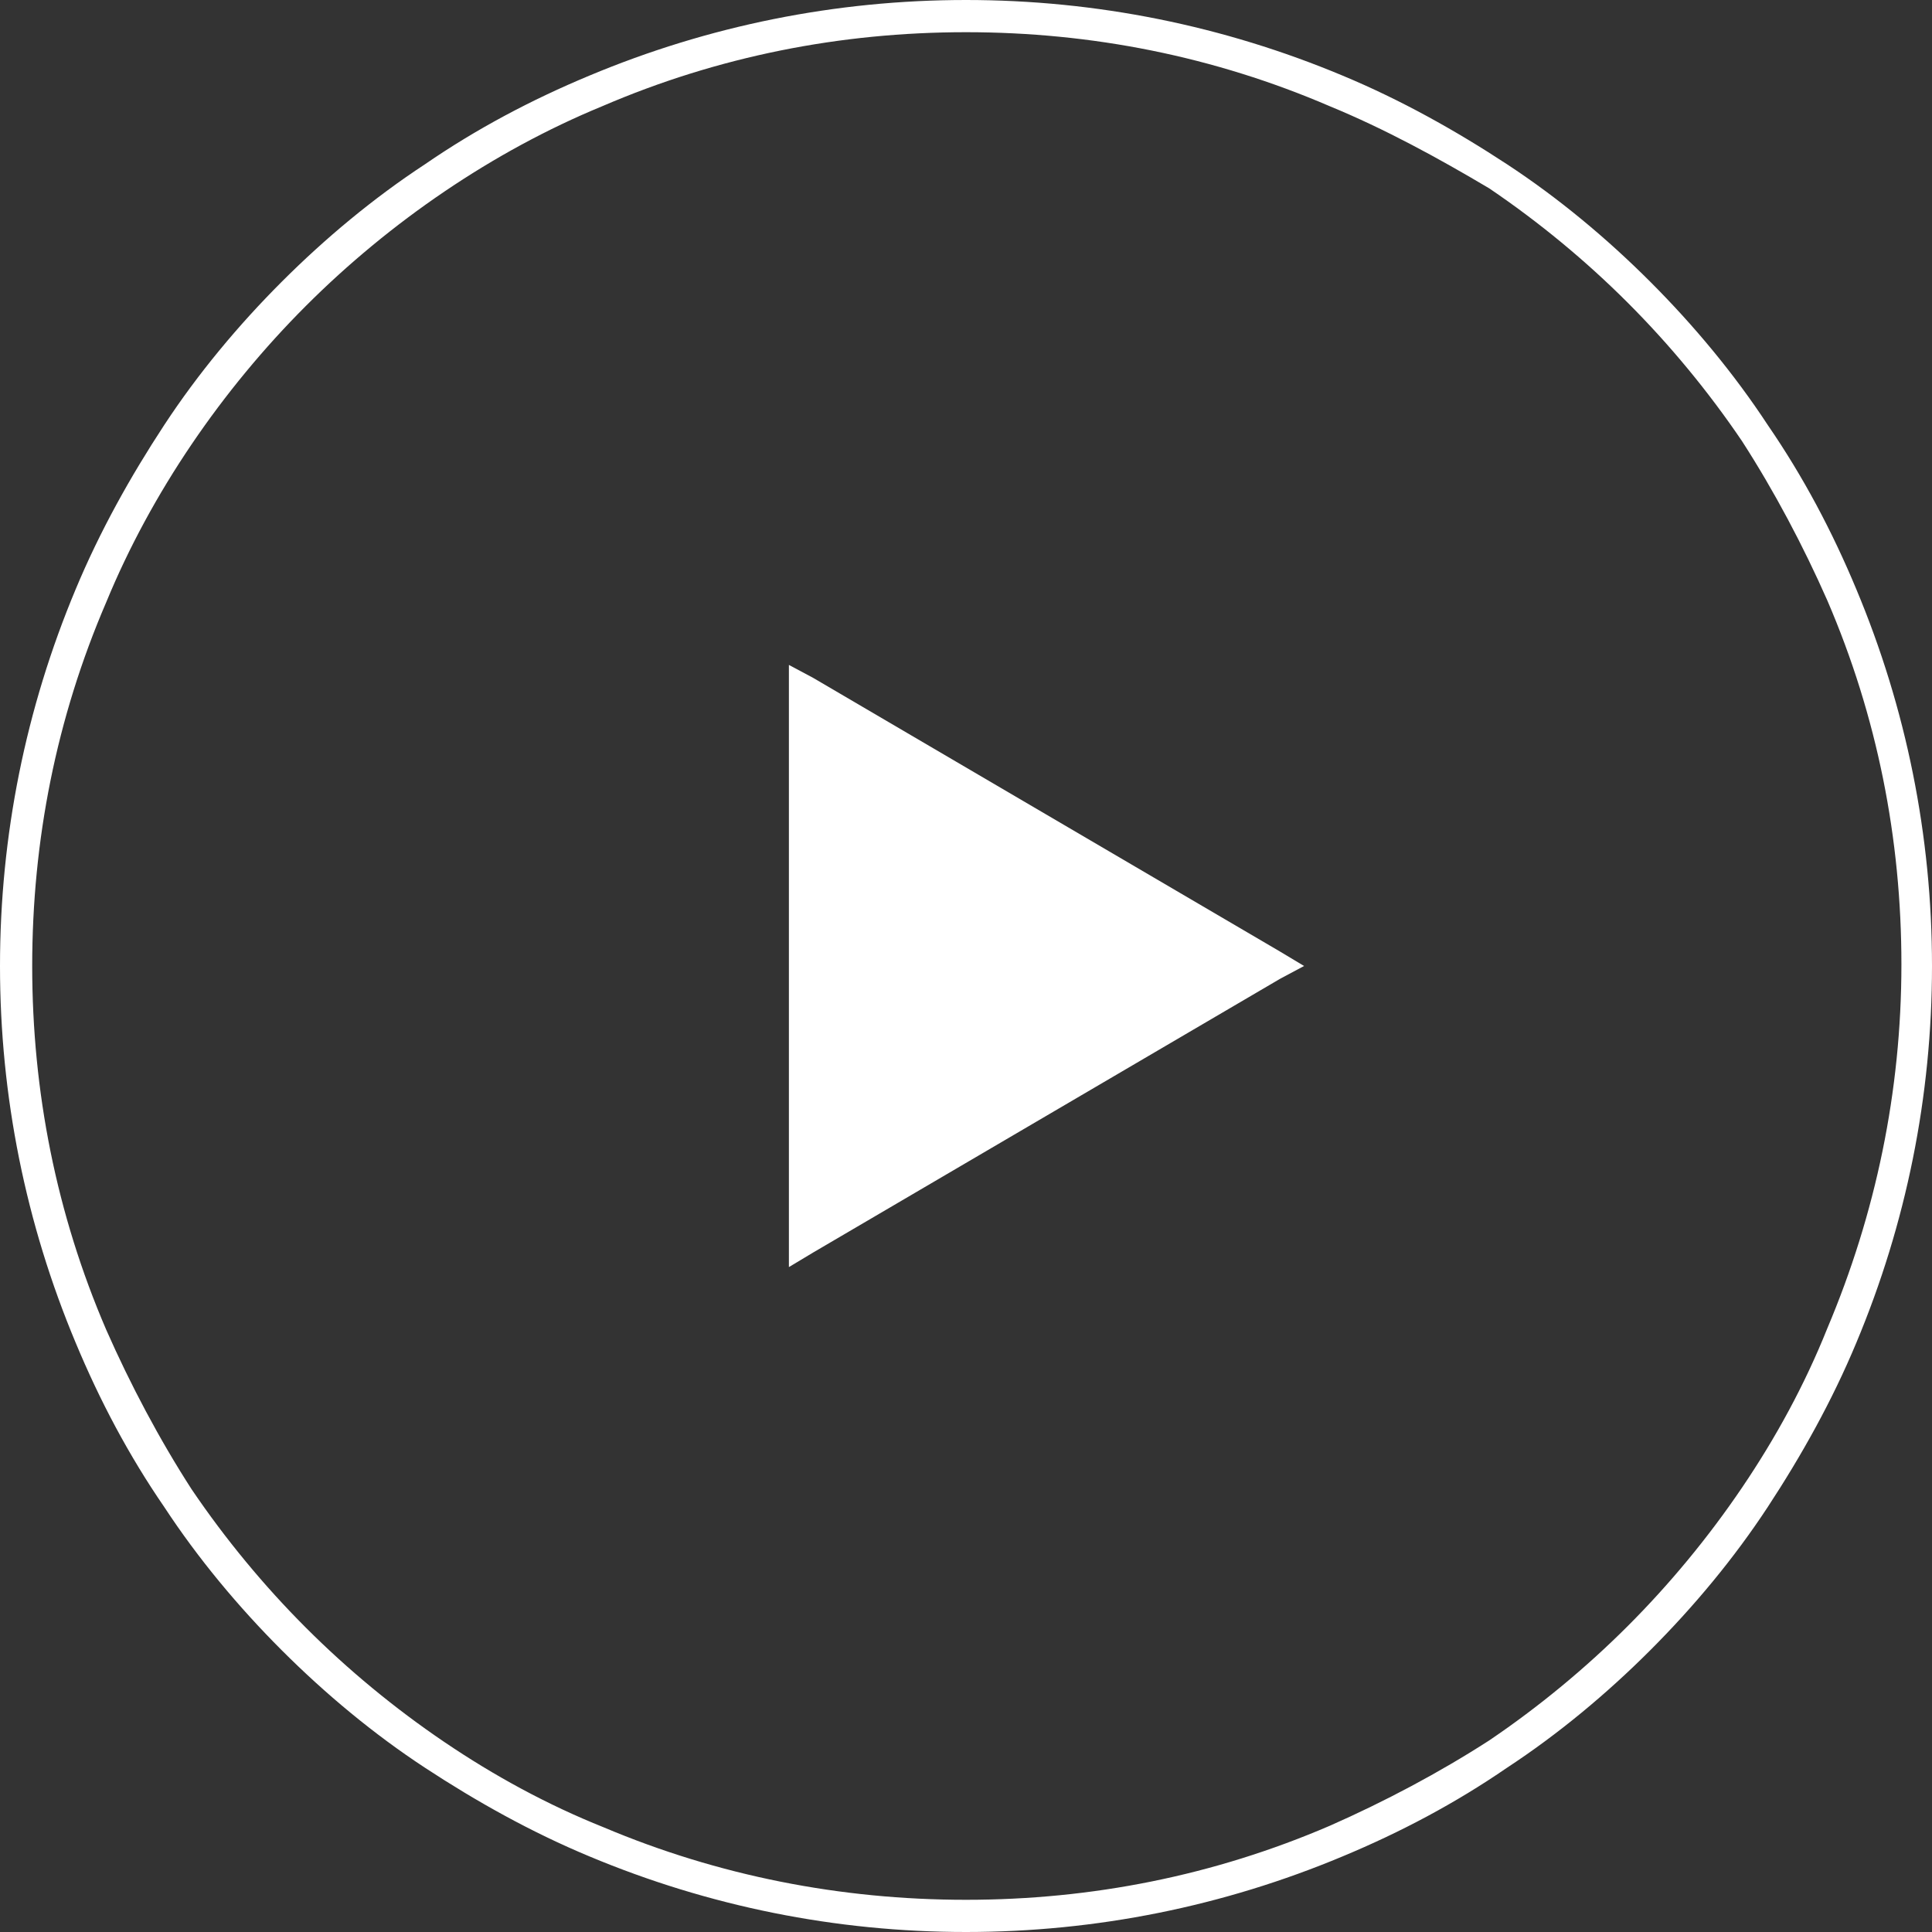
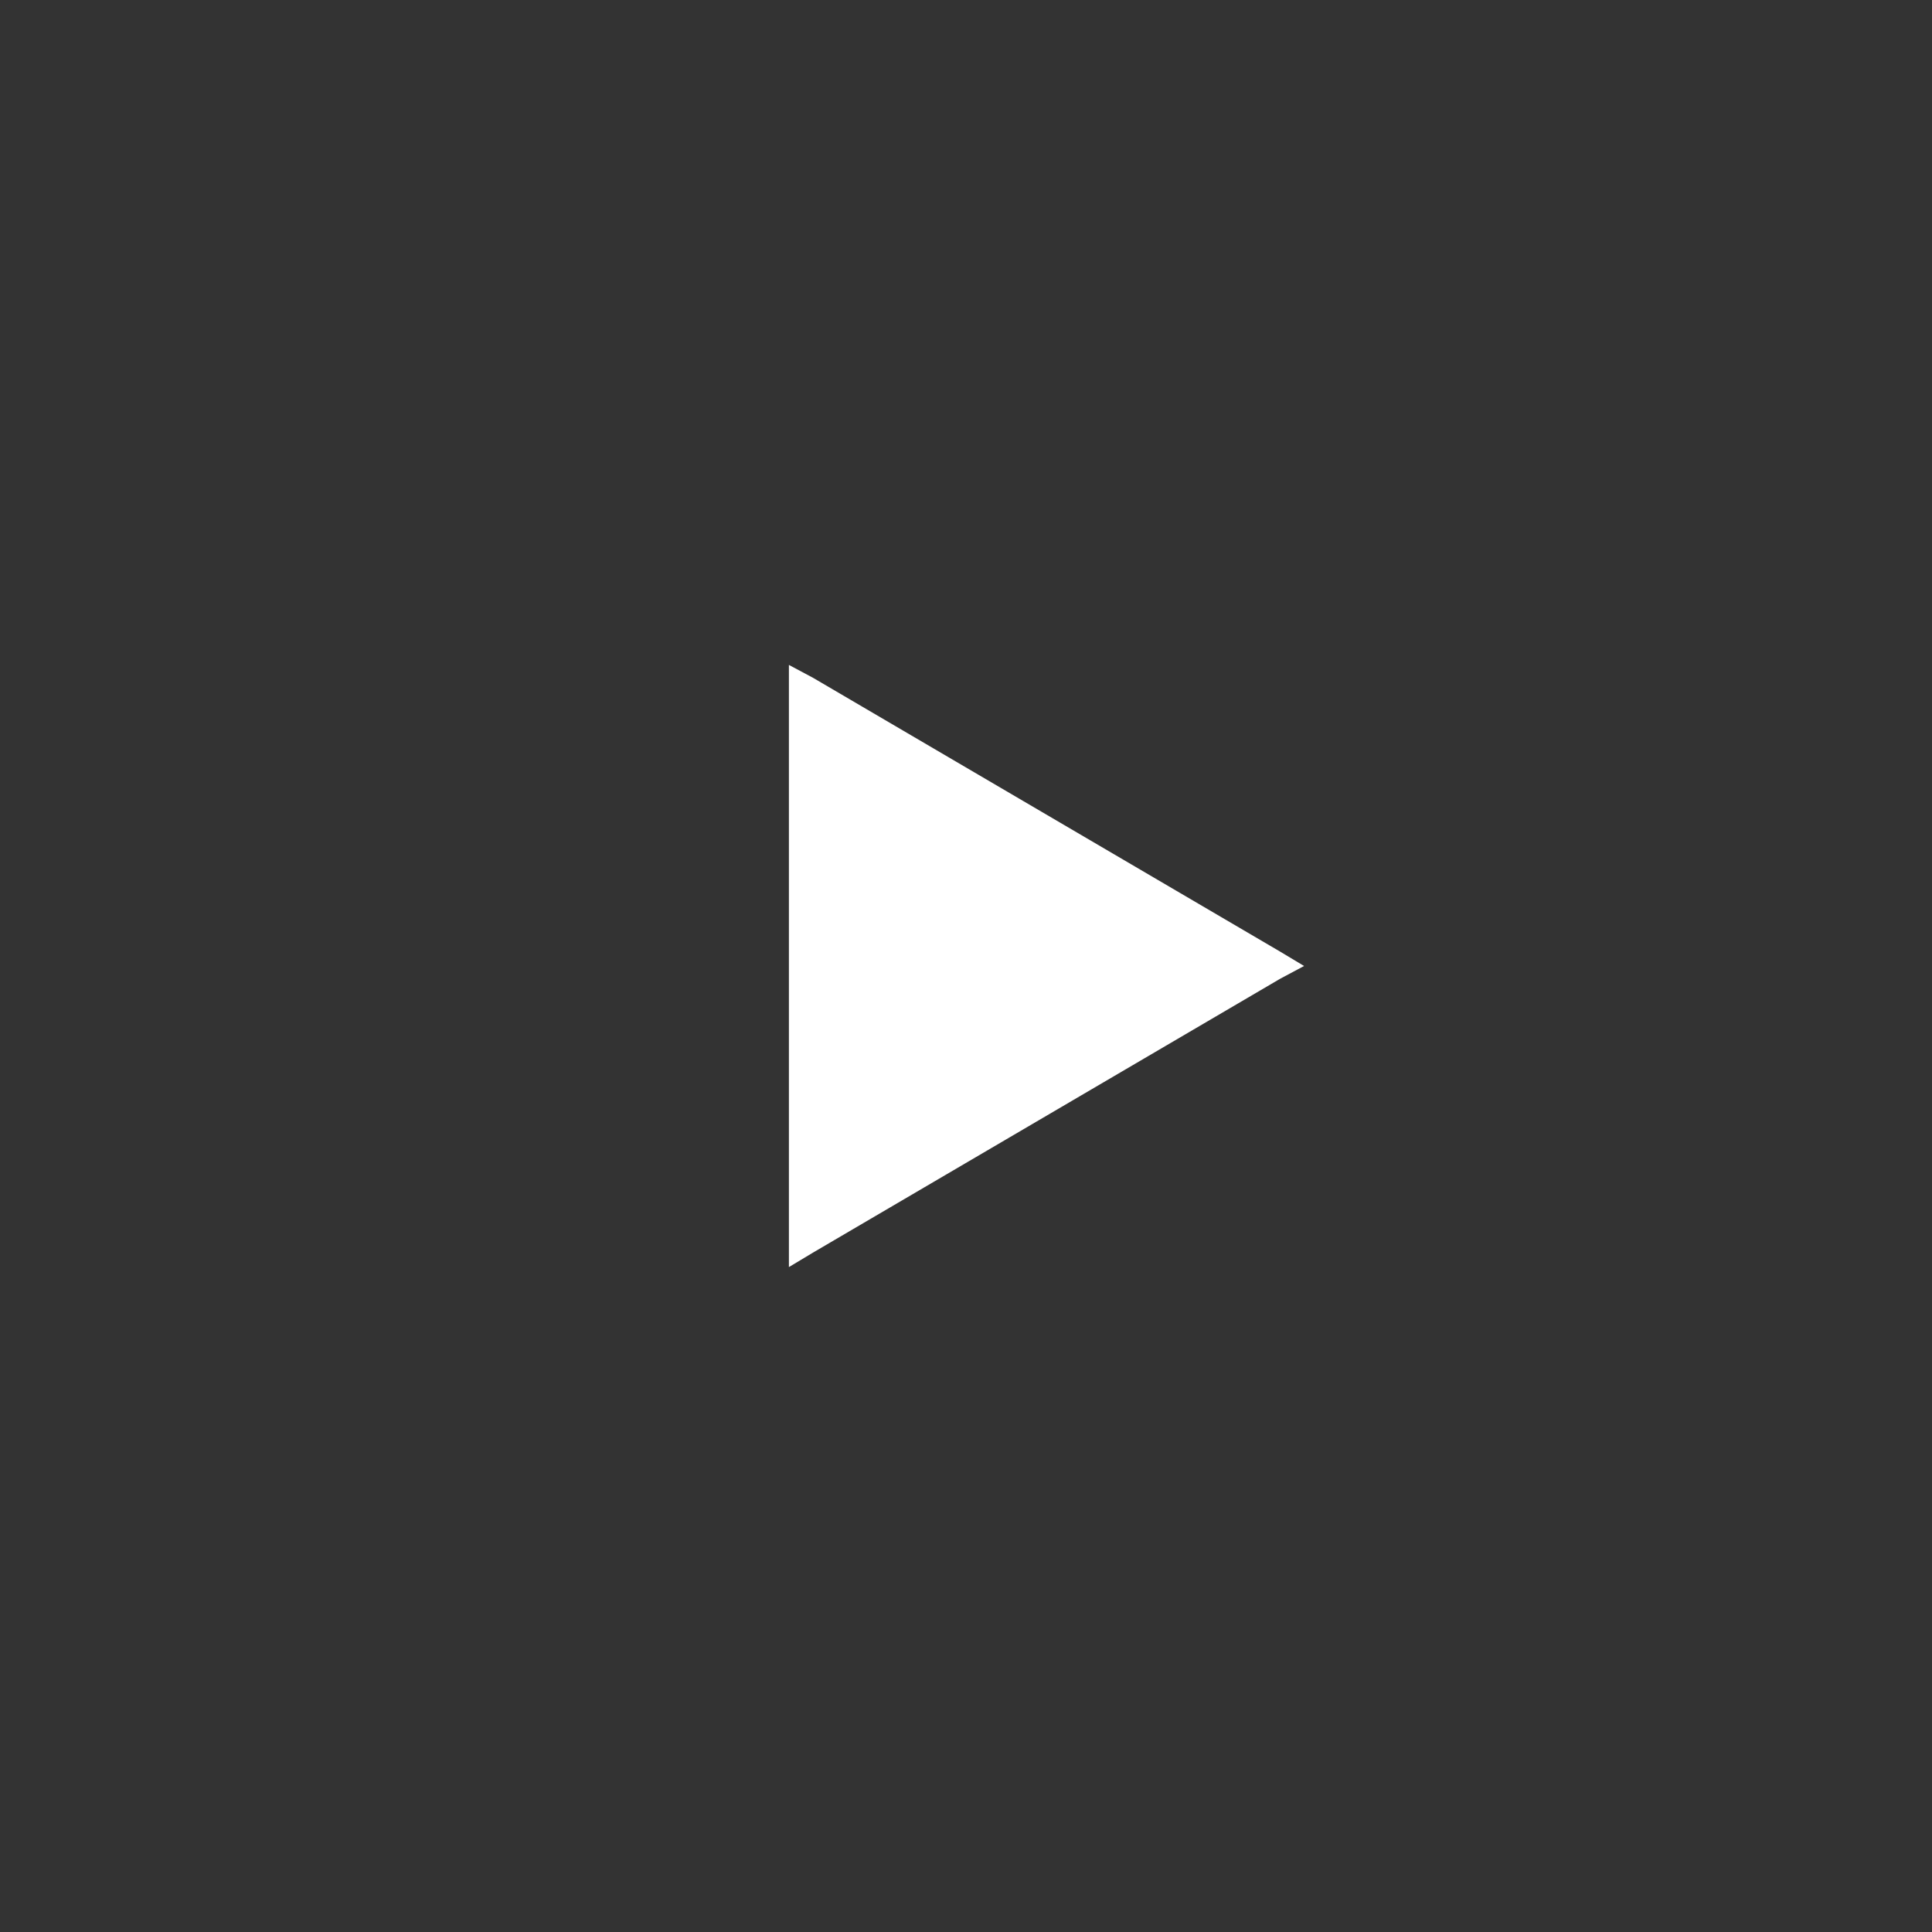
<svg xmlns="http://www.w3.org/2000/svg" version="1.1" id="レイヤー_1" x="0px" y="0px" viewBox="0 0 120 120" style="enable-background:new 0 0 120 120;" xml:space="preserve">
  <rect x="0" y="0" width="120" height="120" fill="#333333" stroke="none" />
  <style type="text/css">
	.st0{fill:#FFFFFF;}
</style>
  <path class="st0" d="M49,41.3V43v34v1.7l1.5-0.9l29-17L81,60l-1.5-0.9l-29-17L49,41.3z" />
-   <path class="st0" d="M60,118c7.8,0,15.4-1.5,22.6-4.6c3.4-1.5,6.8-3.3,9.9-5.3c3.1-2.1,6-4.5,8.6-7.1s5-5.5,7.1-8.6s3.9-6.4,5.3-9.9  c3-7.1,4.6-14.7,4.6-22.6c0-7.8-1.5-15.4-4.6-22.6c-1.5-3.4-3.3-6.8-5.3-9.9c-2.1-3.1-4.5-6-7.1-8.6s-5.5-5-8.6-7.1  C89.3,9.8,86,8,82.6,6.6C75.4,3.5,67.8,2,60,2S44.6,3.5,37.4,6.6C34,8,30.7,9.8,27.6,11.9s-6,4.5-8.6,7.1s-5,5.5-7.1,8.6  S8,34,6.6,37.4C3.5,44.6,2,52.2,2,60s1.5,15.4,4.6,22.6c1.5,3.4,3.3,6.8,5.3,9.9c2.1,3.1,4.5,6,7.1,8.6s5.5,5,8.6,7.1  s6.4,3.9,9.9,5.3C44.6,116.5,52.2,118,60,118 M60,120c-8.1,0-16-1.6-23.4-4.7c-3.6-1.5-7-3.4-10.2-5.5s-6.2-4.6-8.9-7.3  c-2.7-2.7-5.2-5.7-7.3-8.9C8,90.4,6.2,87,4.7,83.4C1.6,76,0,68.1,0,60s1.6-16,4.7-23.4c1.5-3.6,3.4-7,5.5-10.2s4.6-6.2,7.3-8.9  s5.7-5.2,8.9-7.3c3.2-2.2,6.6-4,10.2-5.5C44,1.6,51.9,0,60,0s16,1.6,23.4,4.7c3.6,1.5,7,3.4,10.2,5.5s6.2,4.6,8.9,7.3  c2.7,2.7,5.2,5.7,7.3,8.9c2.2,3.2,4,6.6,5.5,10.2C118.4,44,120,51.9,120,60s-1.6,16-4.7,23.4c-1.5,3.6-3.4,7-5.5,10.2  s-4.6,6.2-7.3,8.9c-2.7,2.7-5.7,5.2-8.9,7.3c-3.2,2.2-6.6,4-10.2,5.5C76,118.4,68.1,120,60,120z" />
</svg>